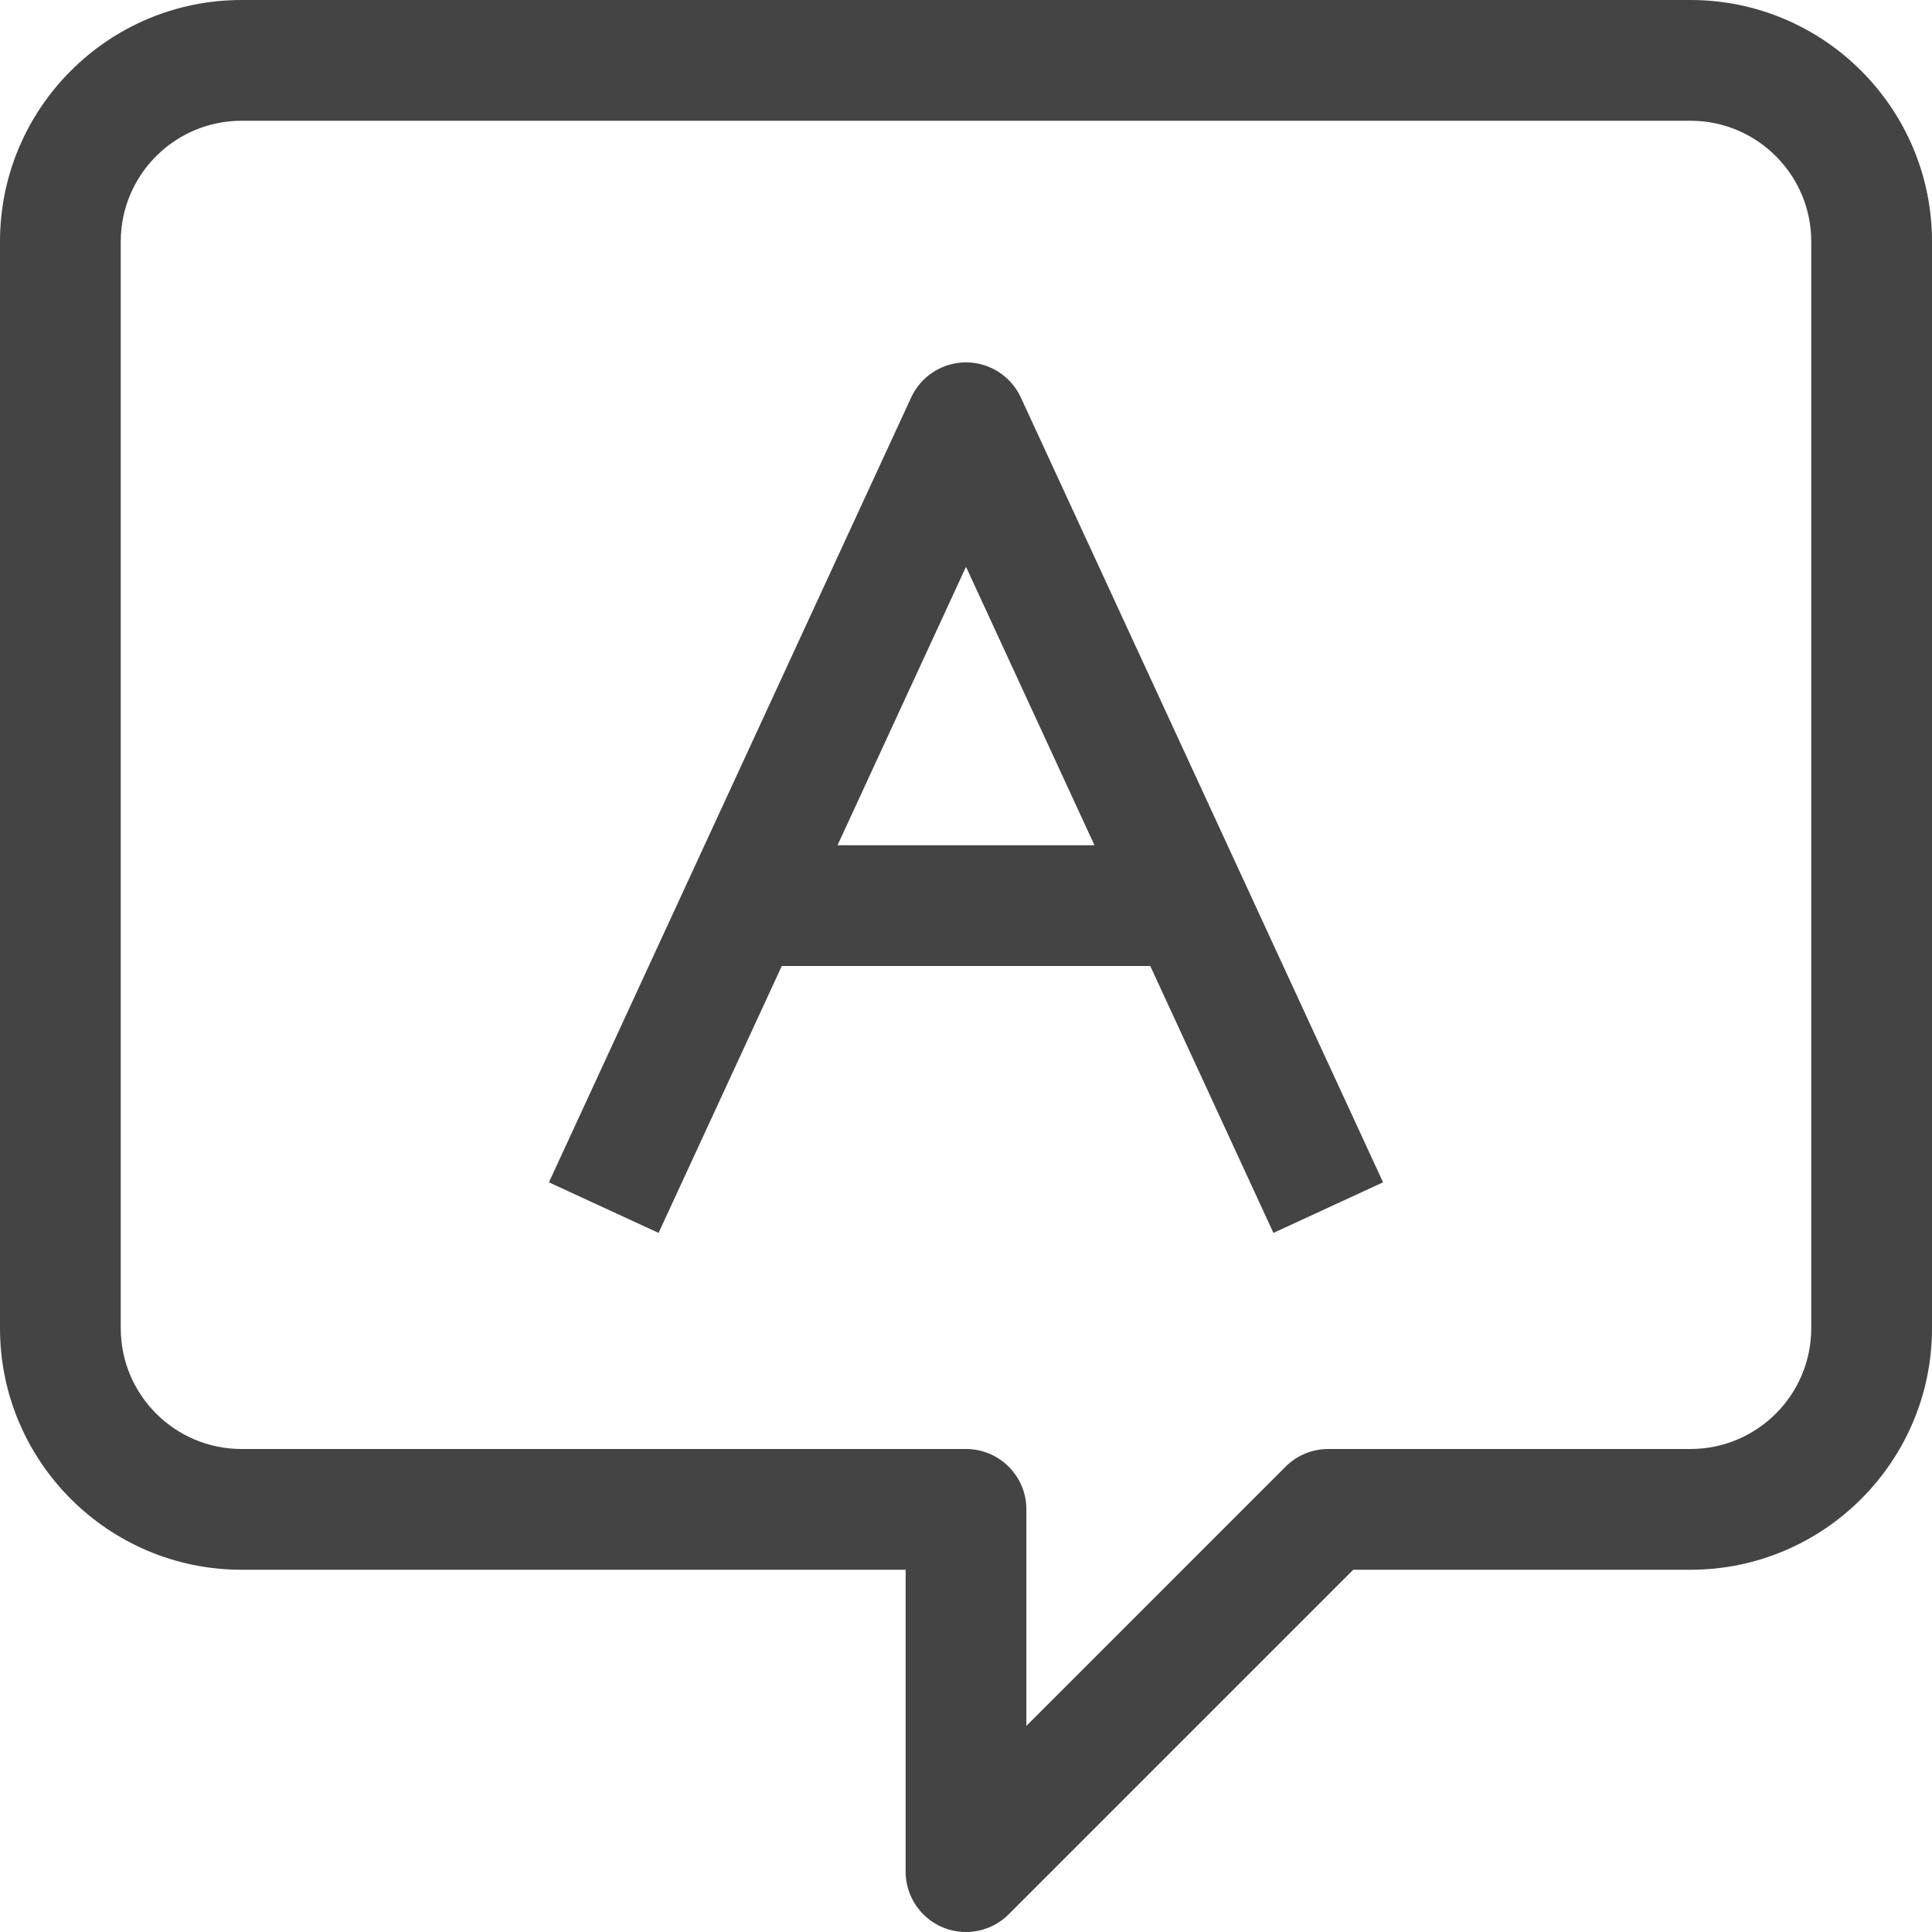
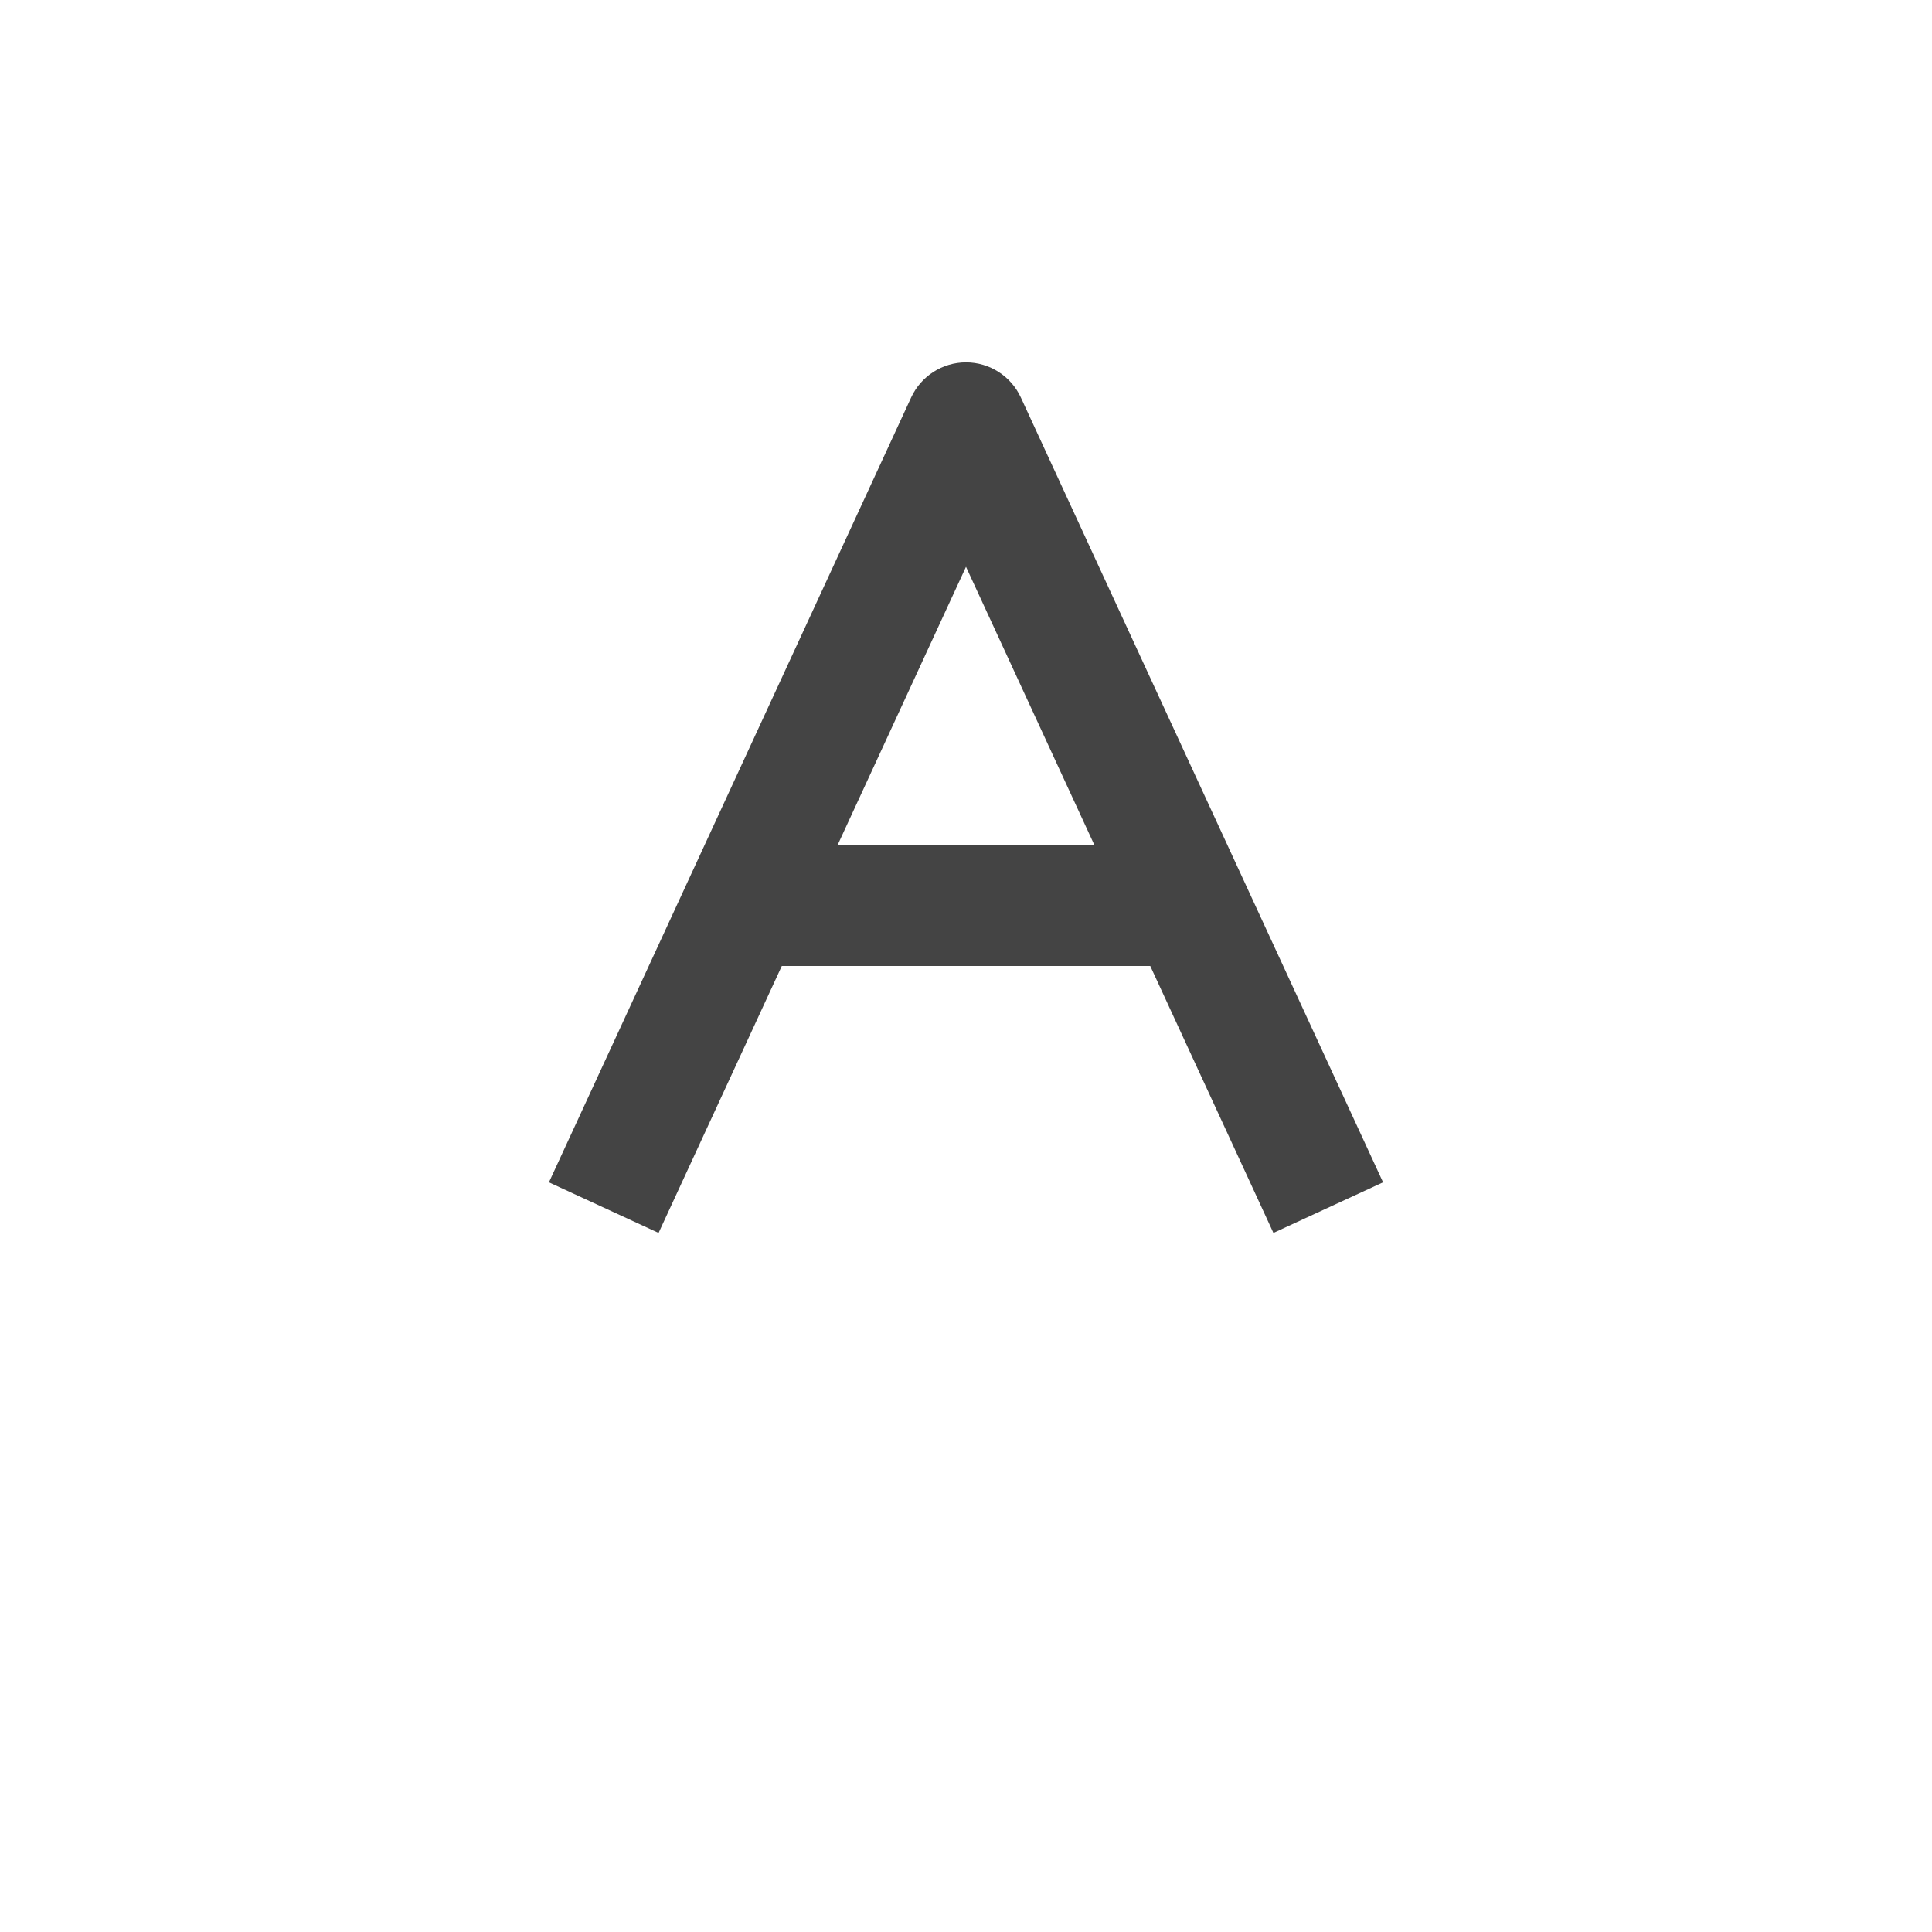
<svg xmlns="http://www.w3.org/2000/svg" version="1.1" id="Capa_1" x="0px" y="0px" viewBox="0 0 512 512" style="enable-background:new 0 0 512 512;" xml:space="preserve" fill="#444">
  <g>
    <g>
-       <path d="M448,0H64C28.704,0,0,28.704,0,64v288c0,35.296,28.704,64,64,64h176v80c0,6.464,3.888,12.304,9.872,14.784    C251.856,511.6,253.936,512,256,512c4.16,0,8.256-1.632,11.312-4.688L358.624,416H448c35.296,0,64-28.704,64-64V64    C512,28.704,483.296,0,448,0z M480,352c0,17.648-14.352,32-32,32h-96c-4.256,0-8.32,1.68-11.312,4.688L272,457.376V400    c0-8.832-7.152-16-16-16H64c-17.648,0-32-14.352-32-32V64c0-17.648,14.352-32,32-32h384c17.648,0,32,14.352,32,32V352z" />
-     </g>
+       </g>
  </g>
  <g>
    <g>
      <path d="M270.528,105.328c-2.624-5.664-8.288-9.296-14.528-9.296s-11.904,3.632-14.528,9.296l-96,208l29.056,13.408L207.184,256    h97.648l32.64,70.736l29.056-13.408L270.528,105.328z M221.952,224L256,150.208L290.048,224H221.952z" />
    </g>
  </g>
  <g>
</g>
  <g>
</g>
  <g>
</g>
  <g>
</g>
  <g>
</g>
  <g>
</g>
  <g>
</g>
  <g>
</g>
  <g>
</g>
  <g>
</g>
  <g>
</g>
  <g>
</g>
  <g>
</g>
  <g>
</g>
  <g>
</g>
</svg>